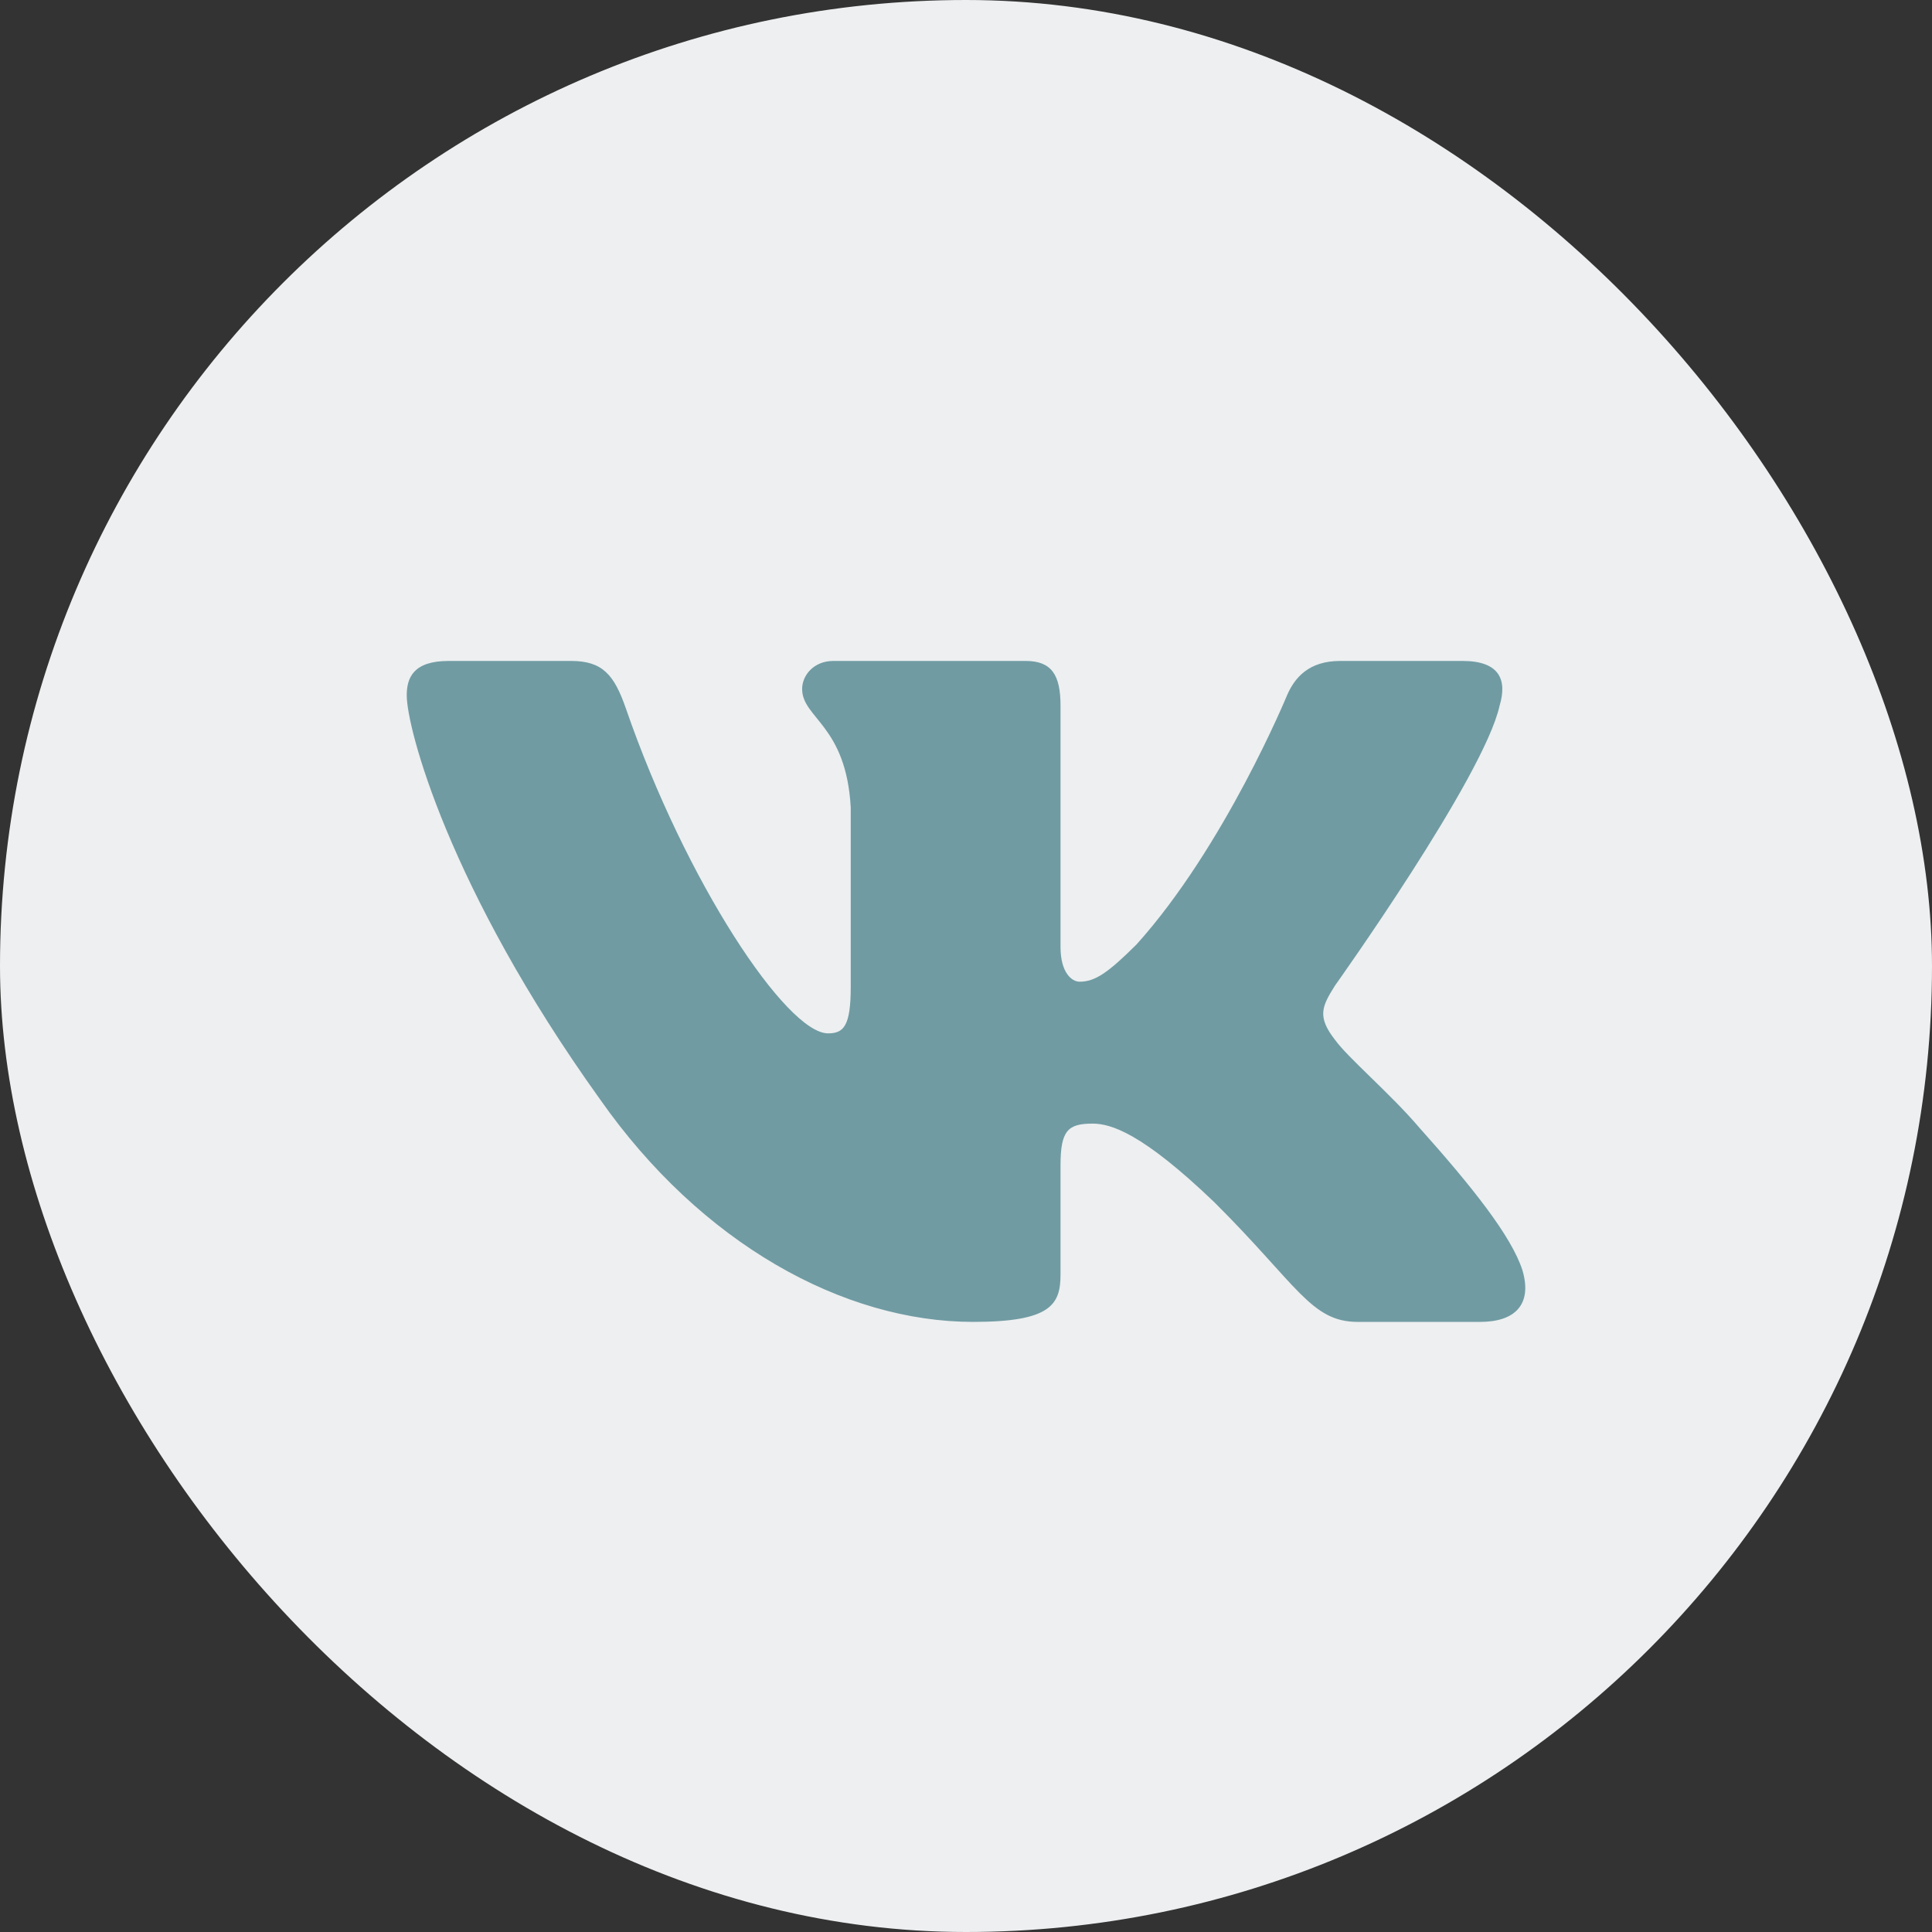
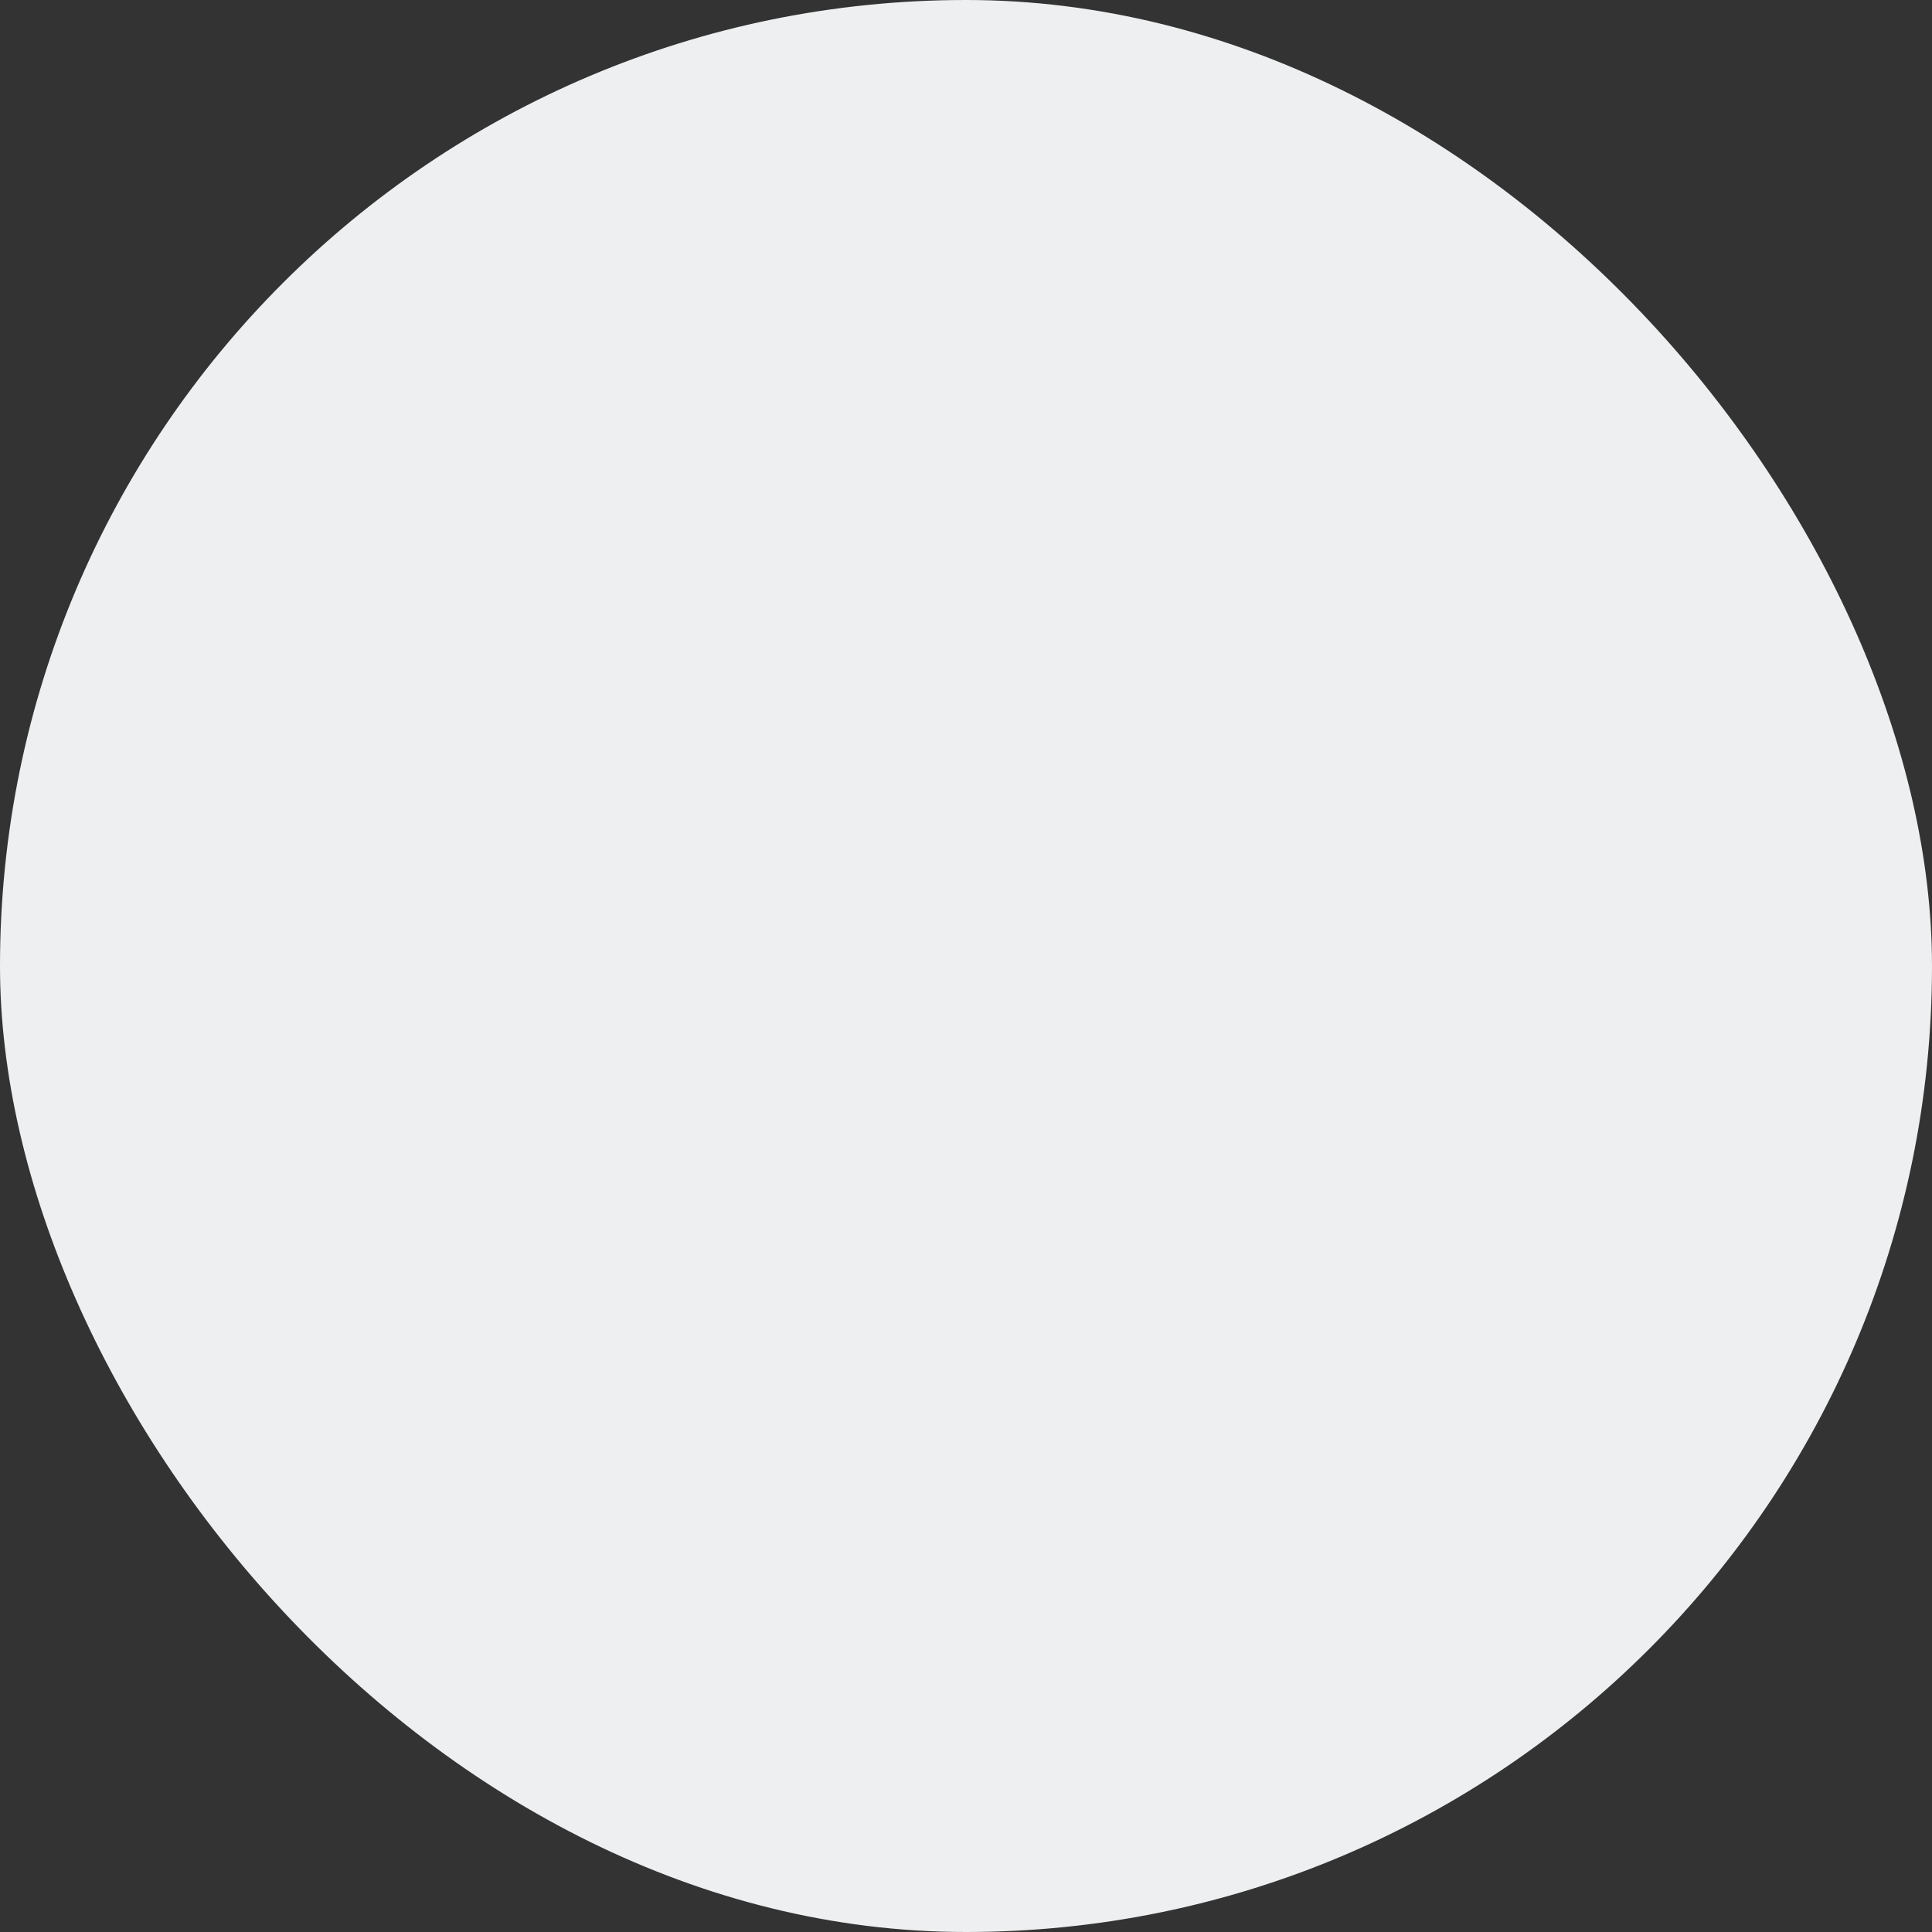
<svg xmlns="http://www.w3.org/2000/svg" width="38" height="38" viewBox="0 0 38 38" fill="none">
  <rect x="0" y="0" width="38" height="38" fill="#333333" stroke="none" />
  <g id="Vkontakte (VK)">
    <g id="Vkontakte (VK)_2">
      <rect id="Rectangle" width="38" height="38" rx="19" fill="#EDEFF0" />
-       <path id="Vector" fill-rule="evenodd" clip-rule="evenodd" d="M29.495 13.88C29.648 13.373 29.495 13 28.767 13H26.36C25.748 13 25.467 13.322 25.314 13.677C25.314 13.677 24.09 16.646 22.356 18.574C21.795 19.132 21.54 19.309 21.234 19.309C21.081 19.309 20.859 19.132 20.859 18.625V13.88C20.859 13.271 20.682 13 20.172 13H16.39C16.007 13 15.777 13.283 15.777 13.55C15.777 14.128 16.644 14.261 16.733 15.884V19.411C16.733 20.184 16.593 20.325 16.287 20.325C15.471 20.325 13.486 17.343 12.309 13.931C12.079 13.268 11.847 13 11.232 13H8.825C8.138 13 8 13.322 8 13.677C8 14.312 8.816 17.458 11.799 21.618C13.788 24.459 16.59 26 19.14 26C20.67 26 20.859 25.658 20.859 25.069V22.921C20.859 22.237 21.004 22.1 21.488 22.1C21.846 22.1 22.457 22.278 23.886 23.648C25.517 25.271 25.786 26 26.704 26H29.111C29.799 26 30.143 25.658 29.944 24.983C29.727 24.31 28.948 23.334 27.914 22.177C27.353 21.517 26.512 20.806 26.257 20.451C25.9 19.994 26.002 19.792 26.257 19.386C26.257 19.386 29.189 15.276 29.495 13.88V13.88Z" fill="#709BA3" />
    </g>
  </g>
</svg>